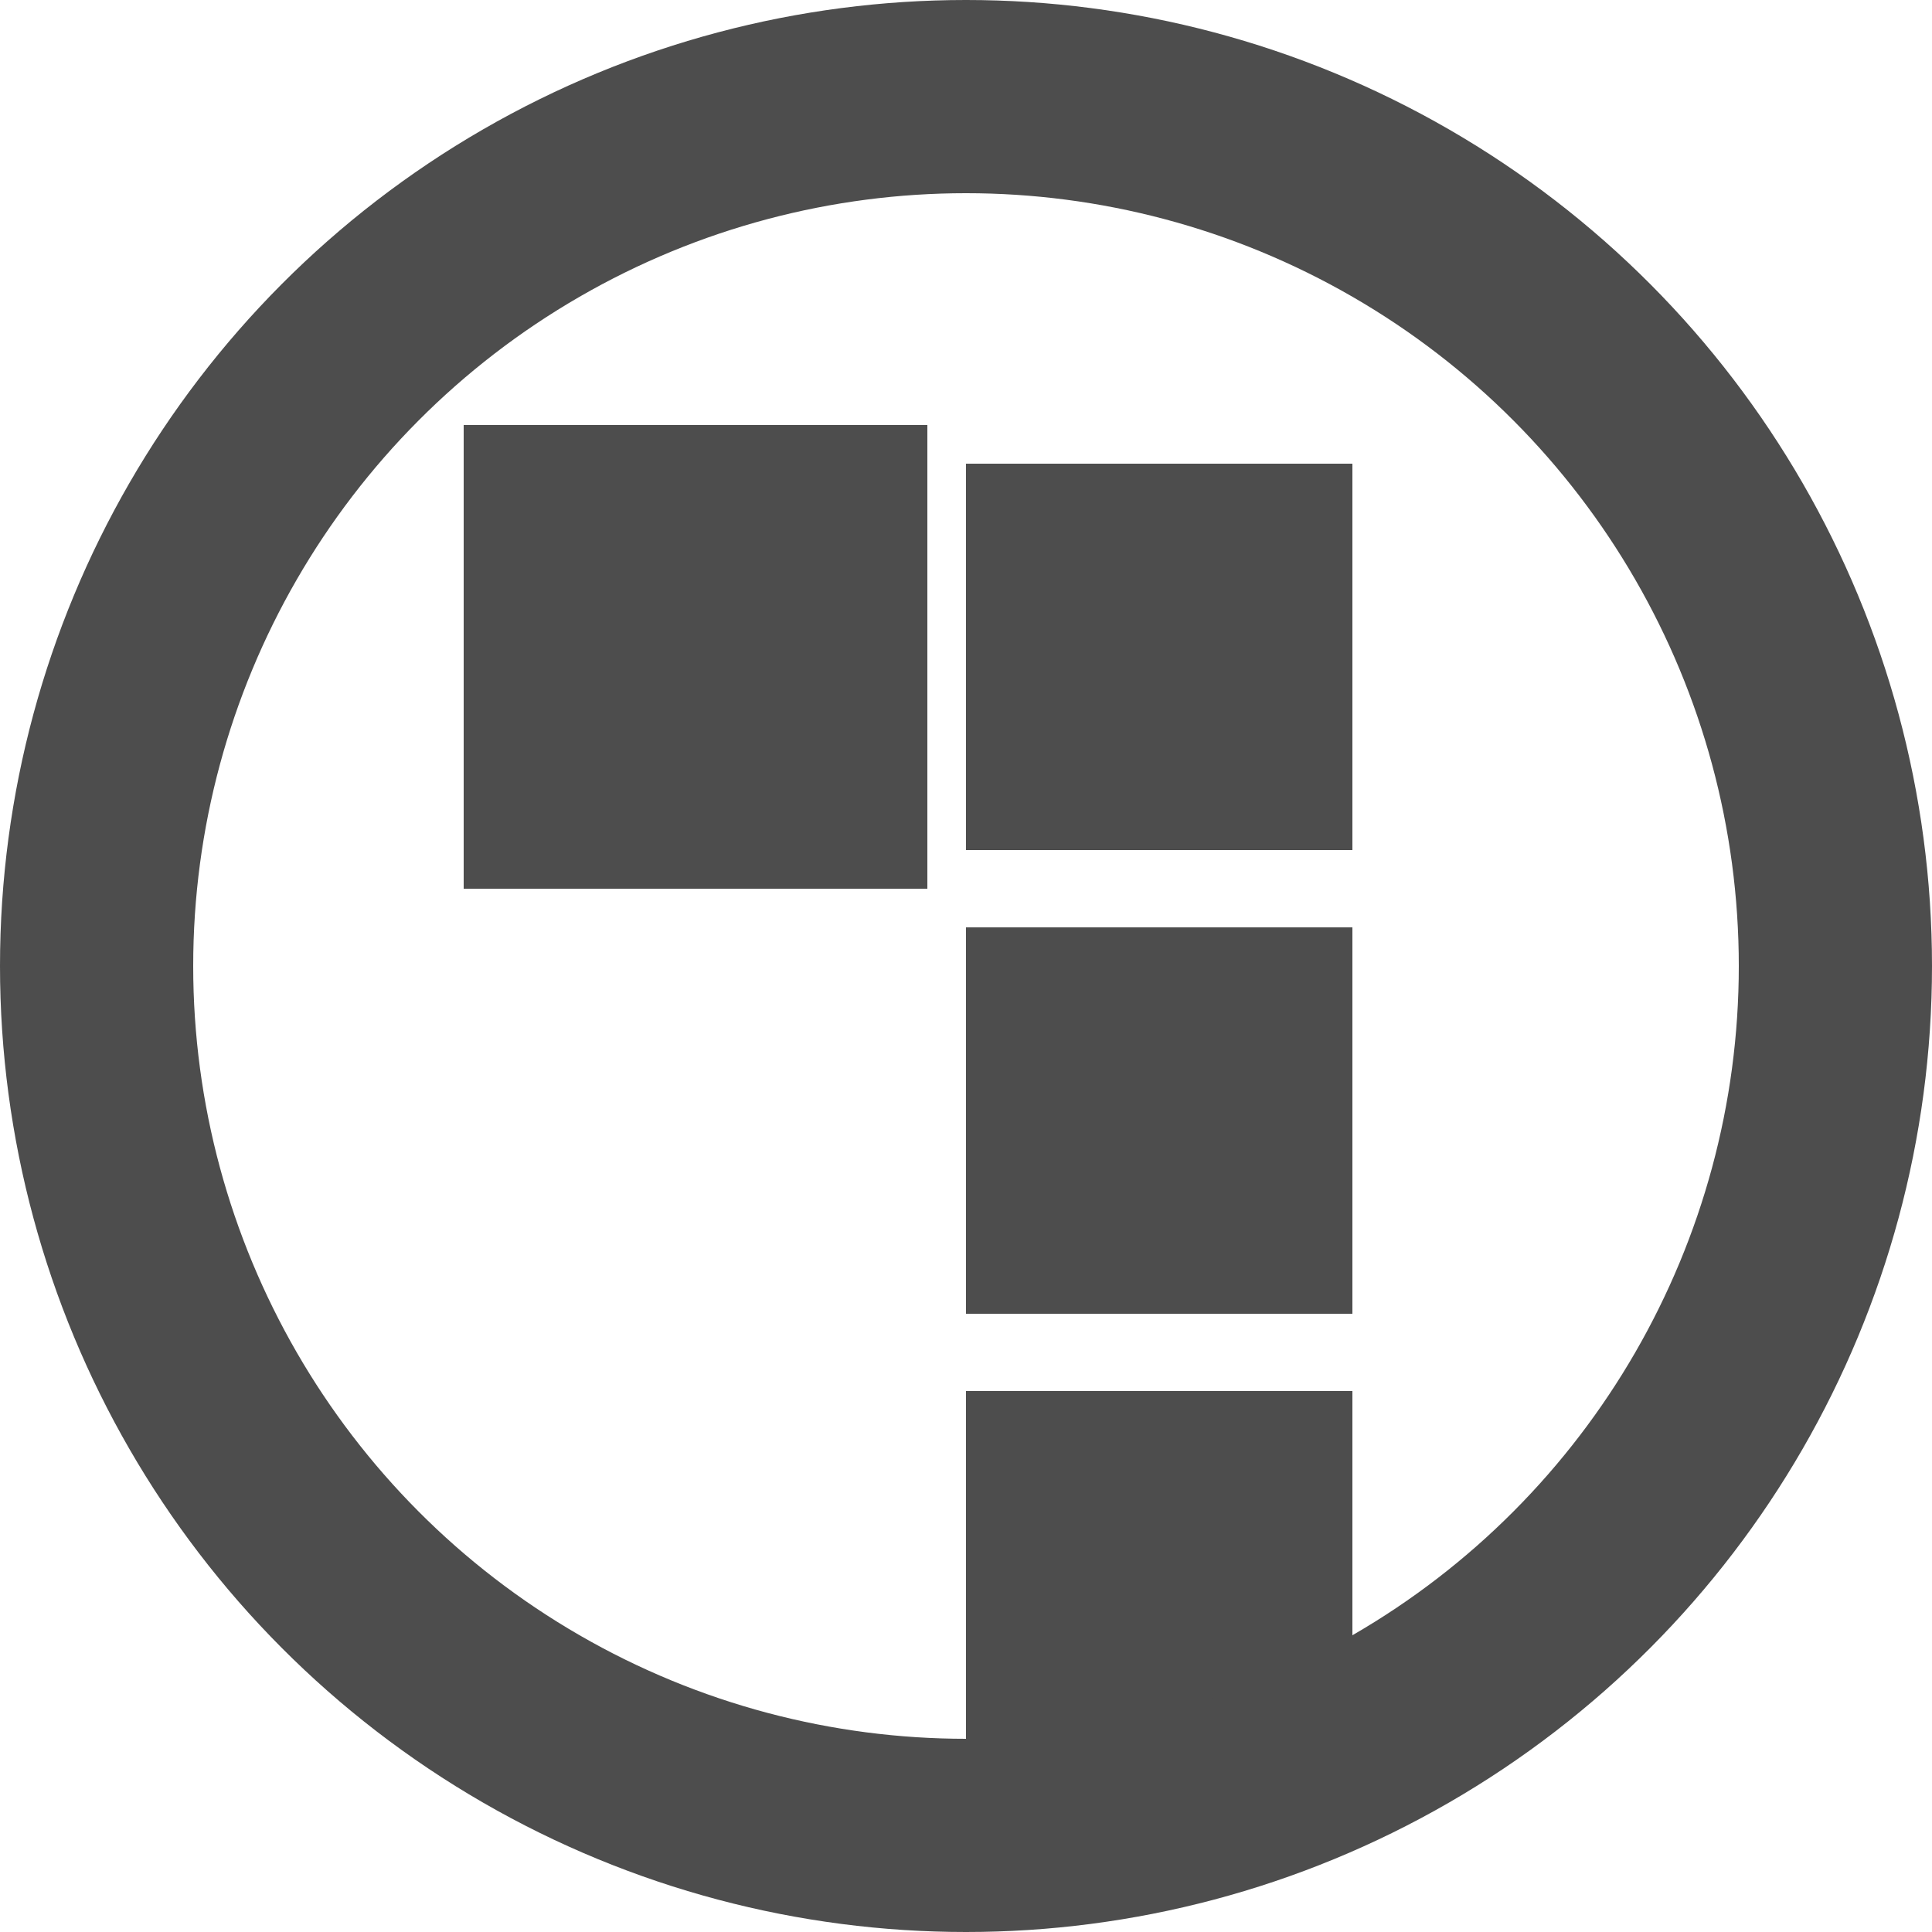
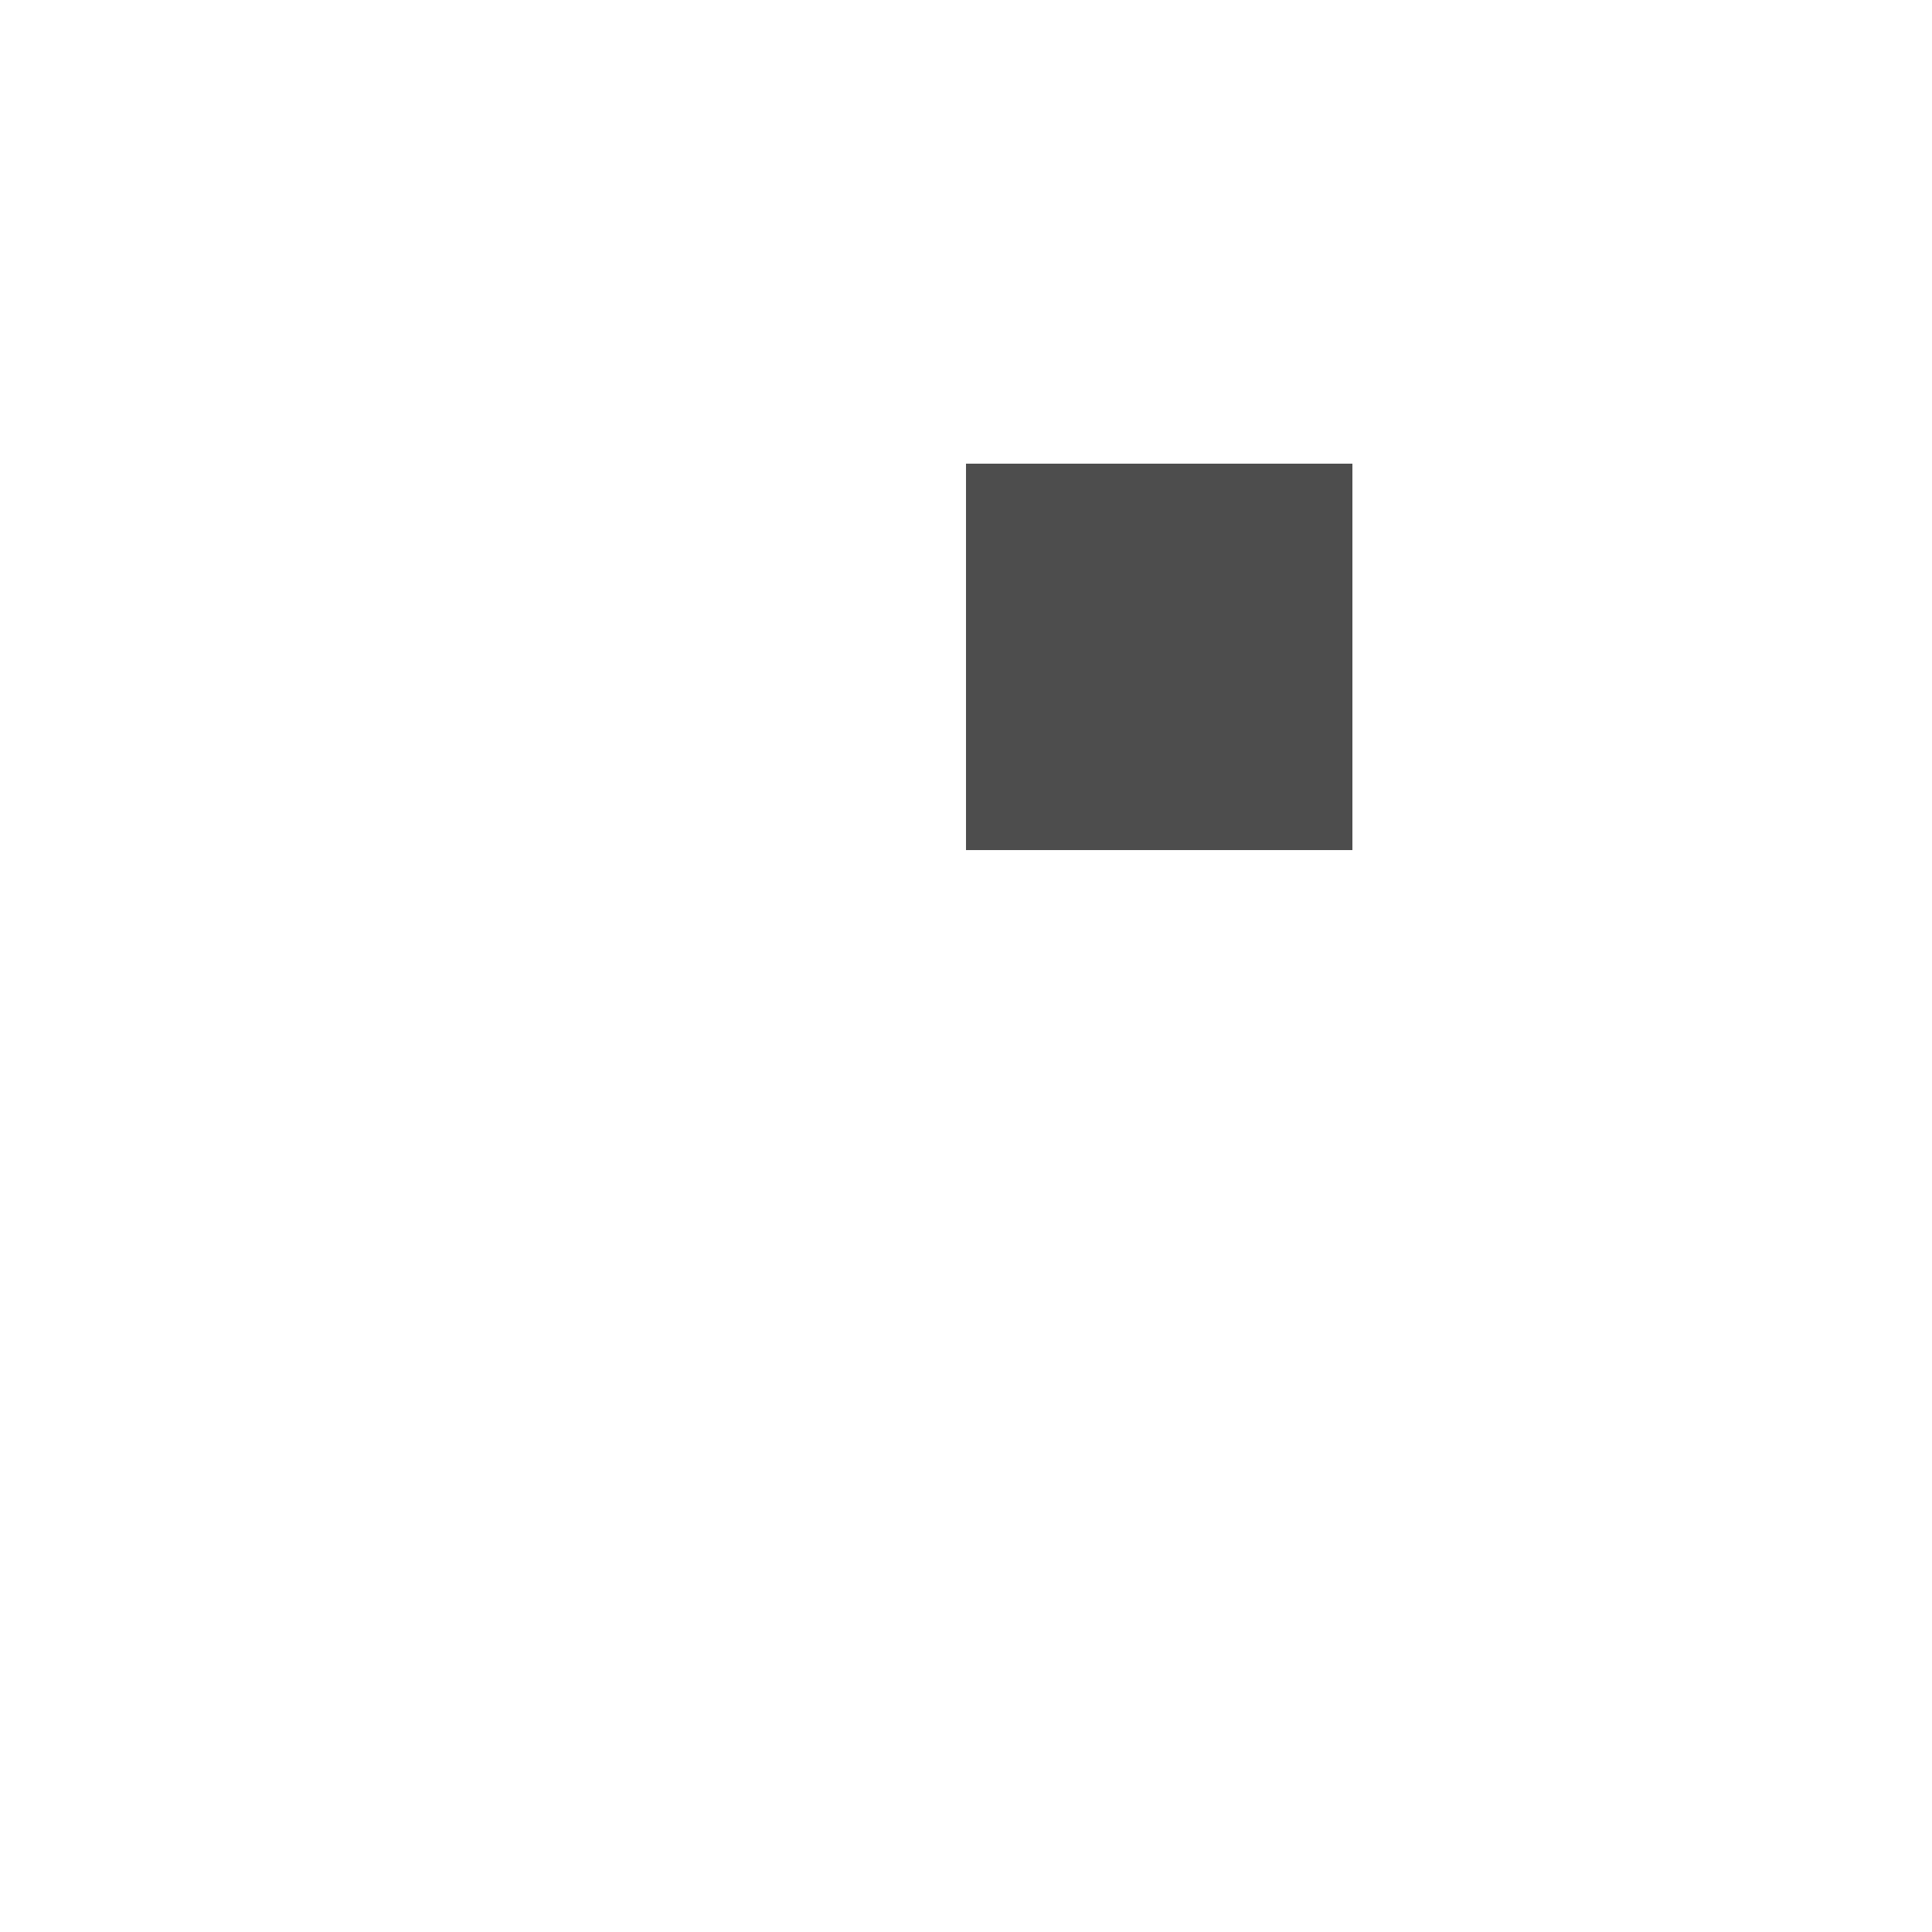
<svg xmlns="http://www.w3.org/2000/svg" width="50" height="50" role="img" aria-label="Snake Game Finite Automaton favicon.">
  <style>
        :root {
            --svg-color: rgb(77,77,77);
        }
    </style>
  <rect fill="rgb(77,77,77)" stroke="none" x="25" y="12" width="10" height="10" />
-   <rect fill="rgb(77,77,77)" stroke="none" x="25" y="24" width="10" height="10" />
-   <rect fill="rgb(77,77,77)" stroke="none" x="25" y="36" width="10" height="10" />
-   <rect fill="rgb(77,77,77)" stroke="none" x="12" y="11" width="12" height="12" />
-   <circle cx="25" cy="25" r="22.5" fill="none" stroke="rgb(77,77,77)" stroke-width="5" />
</svg>